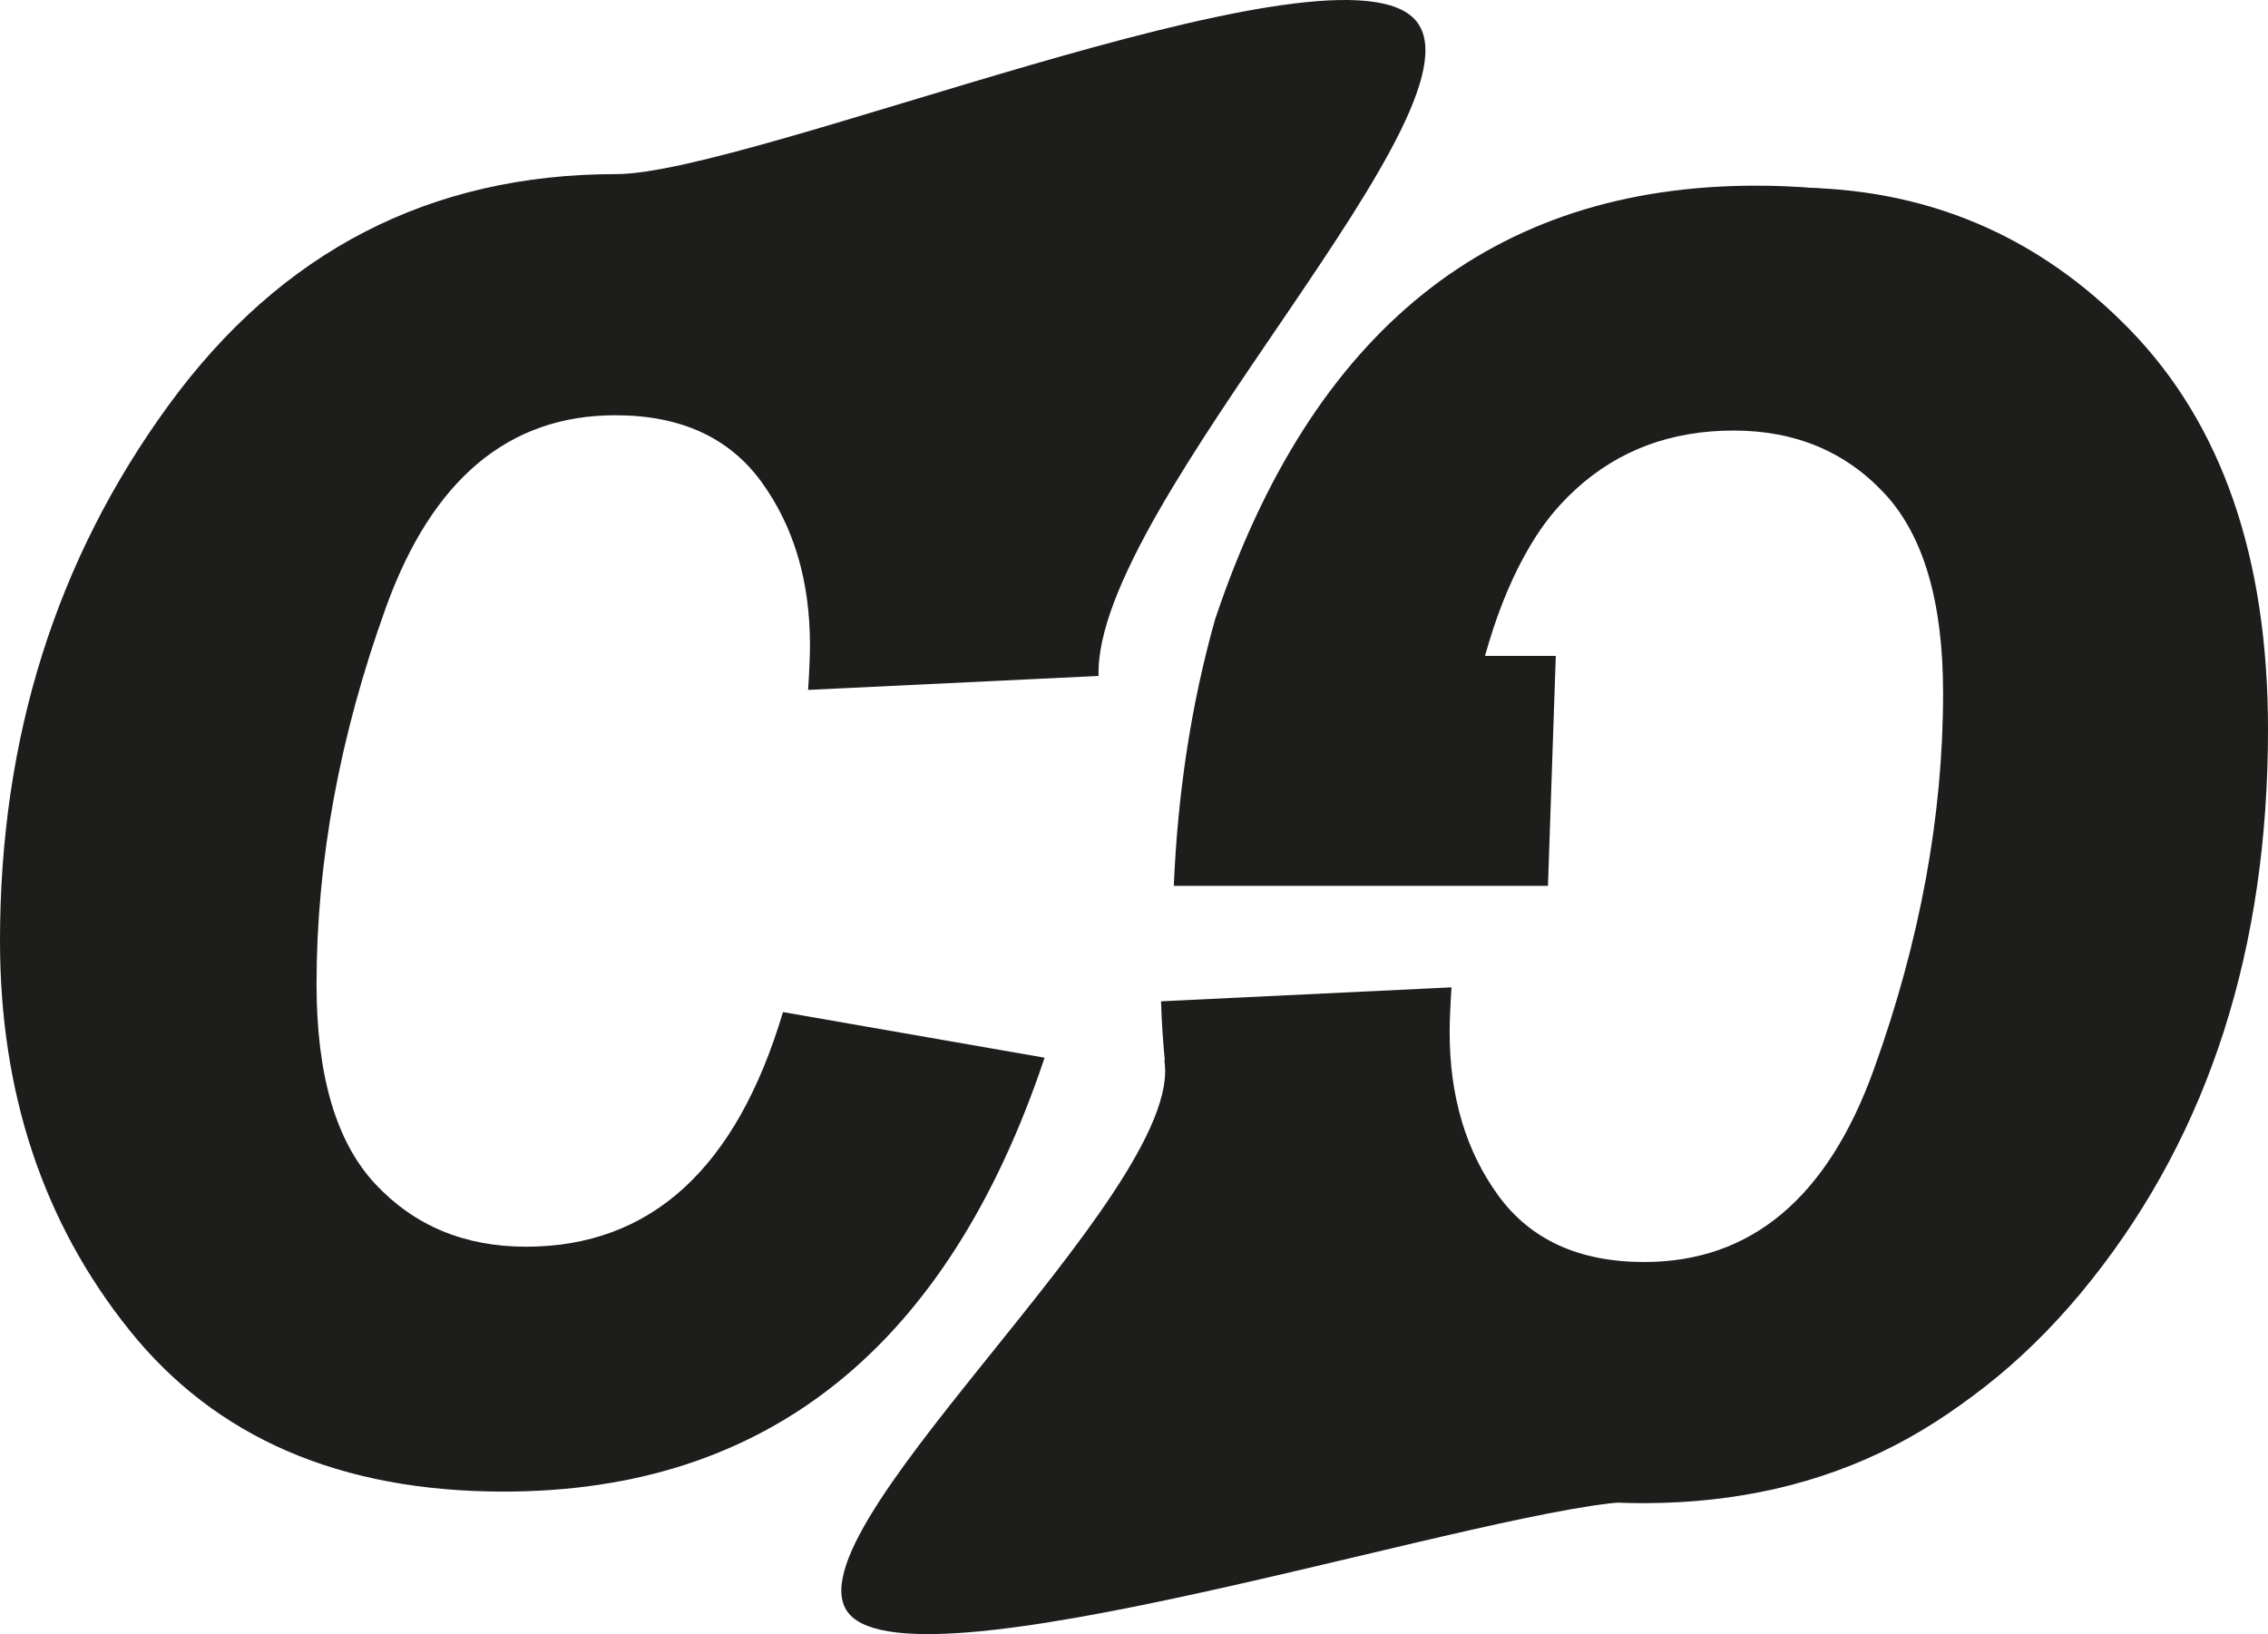
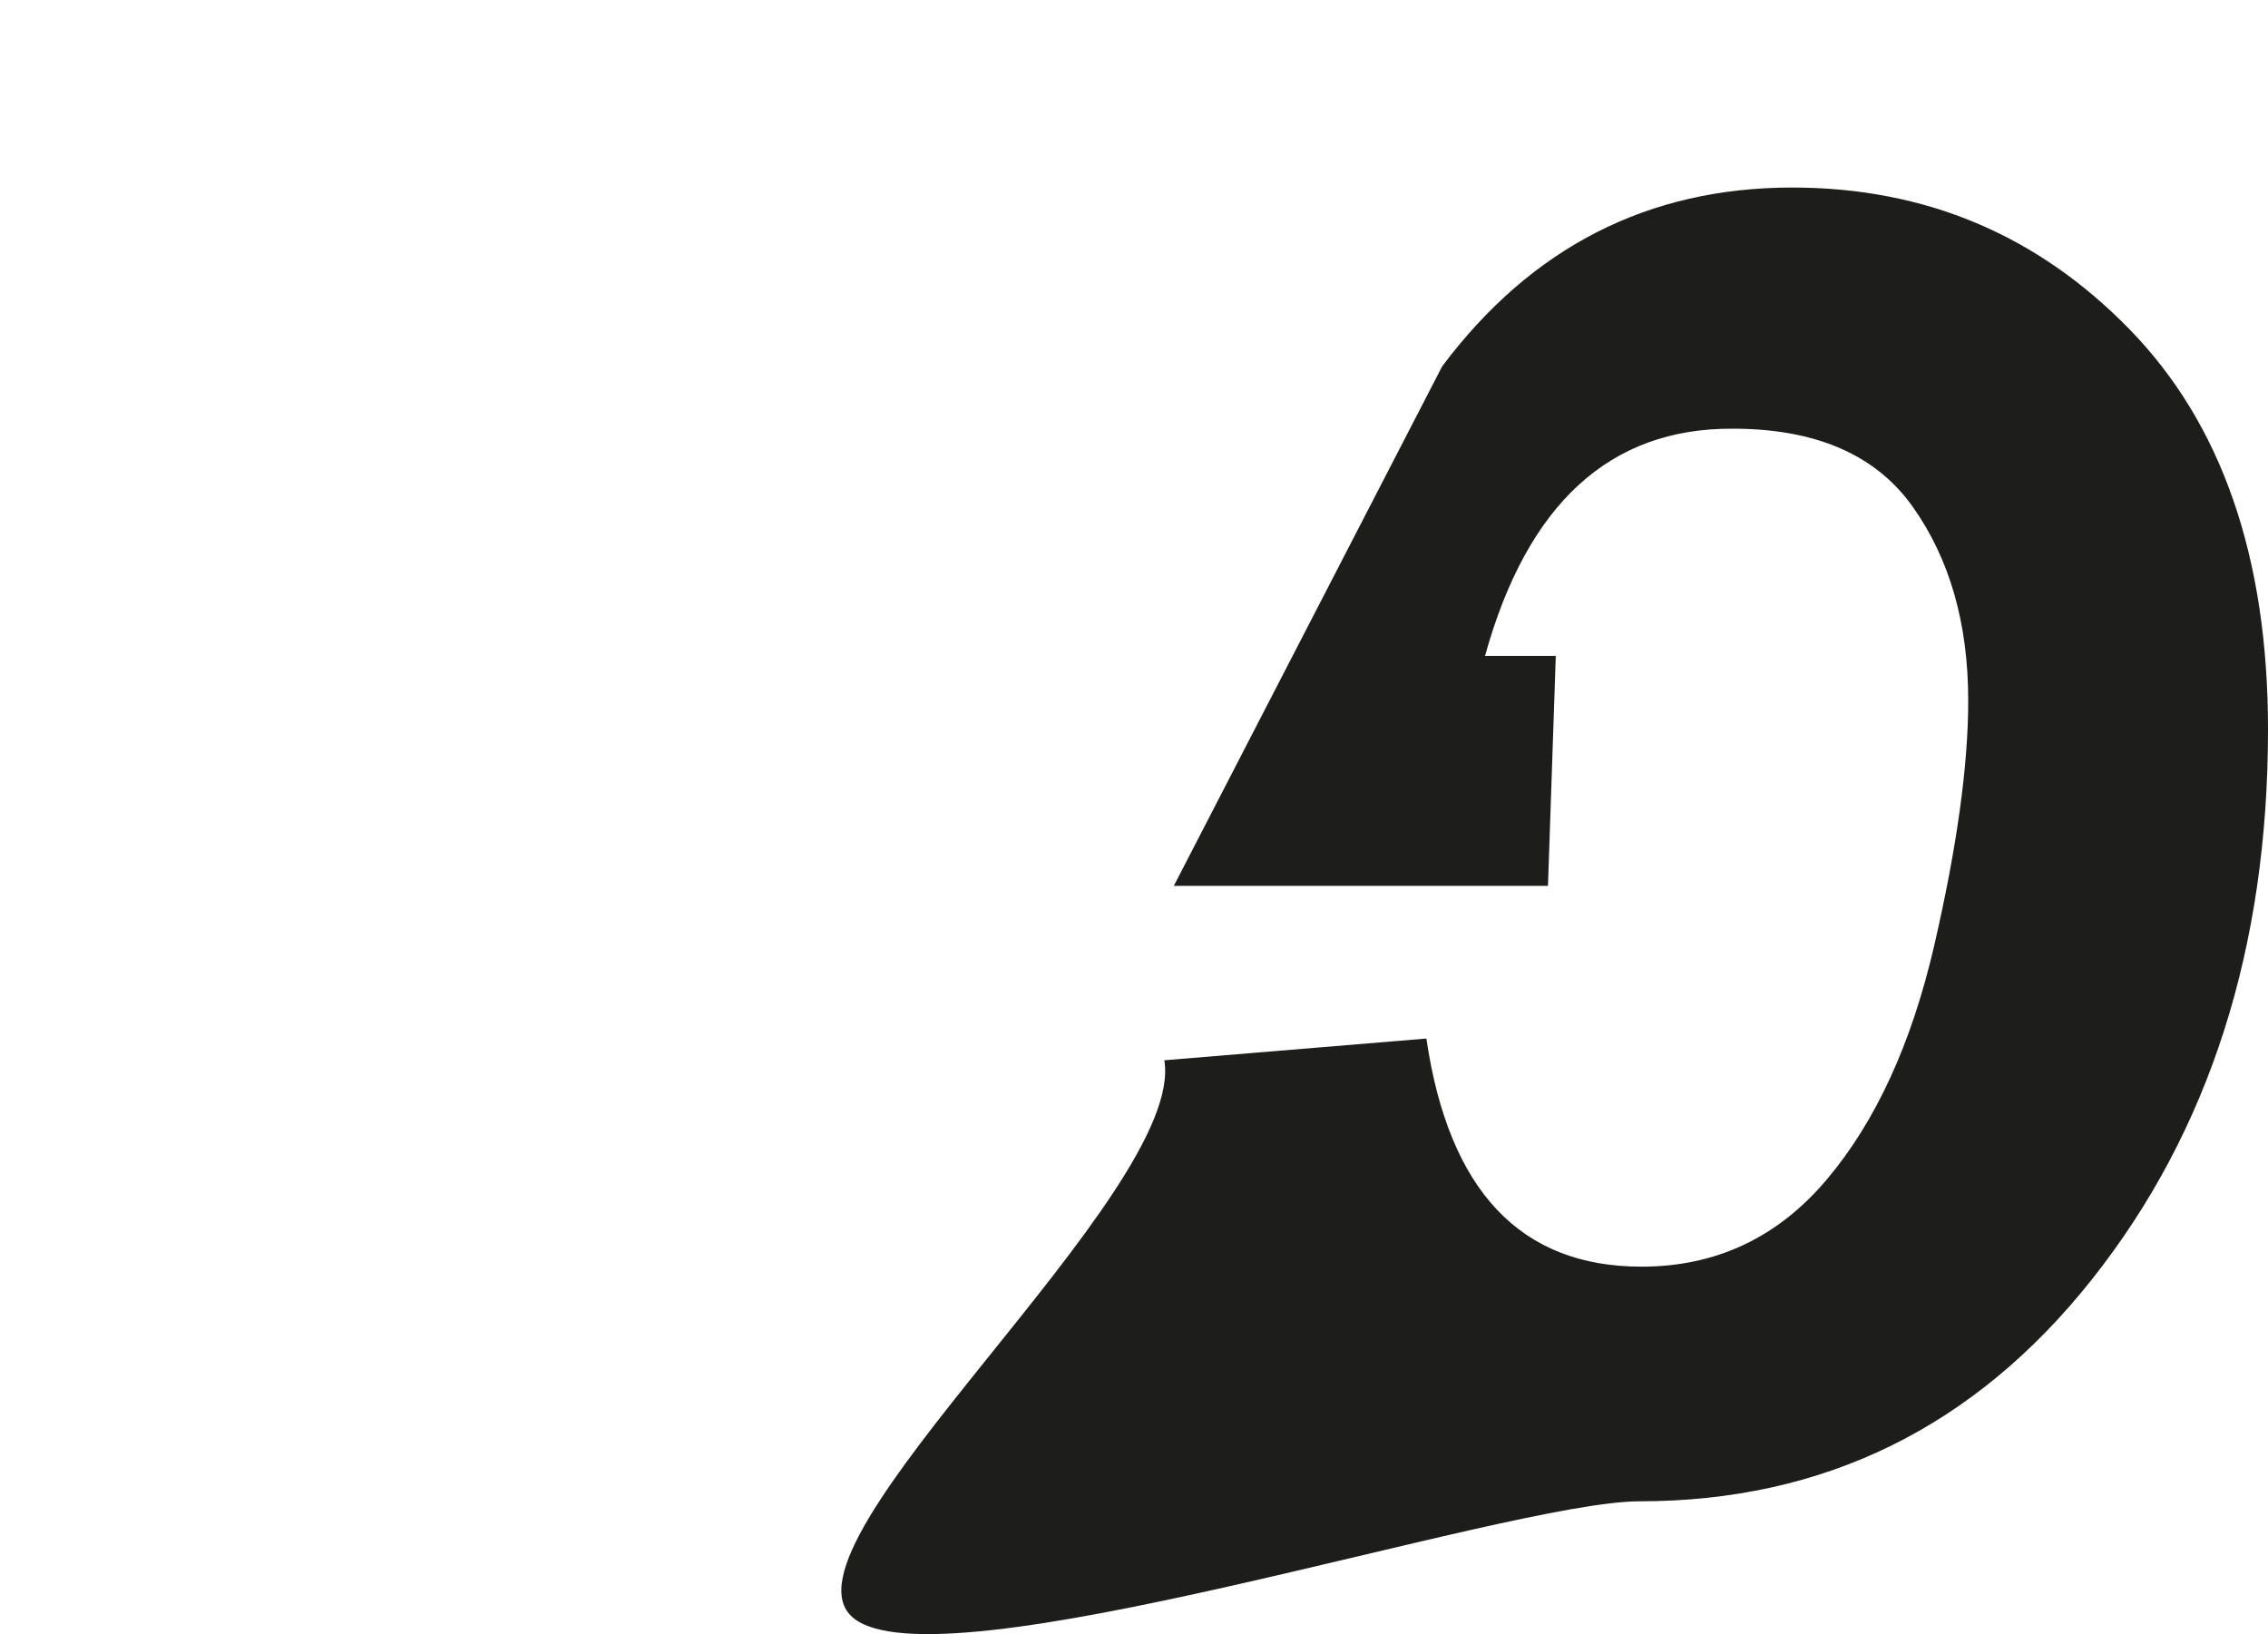
<svg xmlns="http://www.w3.org/2000/svg" id="Calque_2" viewBox="0 0 706.741 509.171">
  <defs>
    <style>.cls-1{fill:#1d1d1b;stroke-width:0px;}</style>
  </defs>
  <g id="Calque_1-2">
-     <path class="cls-1" d="M342.338,210.618l-90.518,4.352c.385-6.016.58-10.67.58-13.971,0-19.991-5.031-36.921-15.086-50.797-10.059-13.876-25.24-20.816-45.548-20.816-33.268,0-57.107,19.972-71.513,59.909-14.41,39.941-21.614,79.056-21.614,117.352,0,28.431,6.092,49.175,18.277,62.23,12.185,13.055,27.851,19.583,46.999,19.583,38.875,0,65.566-24.37,80.072-73.109l81.525,14.216c-30.174,90.131-86.361,135.194-168.559,135.194-50.87,0-89.745-16.762-116.626-50.298C13.441,380.931,0,340.486,0,293.133c0-63.2,17.502-118.811,52.511-166.843,35.005-48.029,81.522-72.044,139.546-72.044,41.967,0,219.811-74.379,248.052-48.948,28.234,25.435-99.511,151.939-97.77,205.32Z" />
-     <path class="cls-1" d="M361.793,311.996l90.518-4.352c-.385,6.016-.58,10.67-.58,13.971,0,19.991,5.031,36.921,15.086,50.797,10.059,13.876,25.24,20.816,45.548,20.816,33.268,0,57.107-19.972,71.513-59.909,14.41-39.941,21.614-79.056,21.614-117.352,0-28.431-6.092-49.175-18.277-62.23-12.185-13.055-27.851-19.583-46.999-19.583-38.875,0-65.566,24.37-80.072,73.109l-81.525-14.216c30.174-90.131,86.361-135.194,168.559-135.194,50.87,0,89.745,16.762,116.626,50.298,26.885,33.531,40.326,73.975,40.326,121.328,0,63.2-17.502,118.811-52.511,166.843-35.005,48.029-81.522,72.044-139.546,72.044-41.967,0-77.071-12.719-105.312-38.15-28.234-25.435-43.229-64.841-44.97-118.222Z" />
    <path class="cls-1" d="M449.409,114.137c27.851-37.135,64.215-55.702,109.083-55.702,41.391,0,76.445,14.746,105.167,44.243,28.721,29.492,43.082,71.029,43.082,124.605,0,68.078-18.277,125.185-54.832,171.313s-83.553,69.193-140.996,69.193c-41.777,0-219.049,58.952-245.259,36.132-26.206-22.824,104.123-132.355,97.16-173.552l81.663-6.768c6.963,47.384,29.302,71.078,67.017,71.078,23.209,0,42.456-9.043,57.733-27.126,15.281-18.087,26.45-42.407,33.508-72.964,7.062-30.562,10.589-55.992,10.589-76.3,0-23.984-5.753-44.098-17.262-60.344-11.505-16.246-30.218-24.37-56.137-24.37-38.295-.195-64.016,23.4-77.171,70.788h22.052l-2.438,71.659h-116.591" />
-     <path class="cls-1" d="M378.619,193.049c-7.639,27.148-11.659,54.845-12.843,82.973l71.442-84.711-58.599,1.738Z" />
  </g>
</svg>